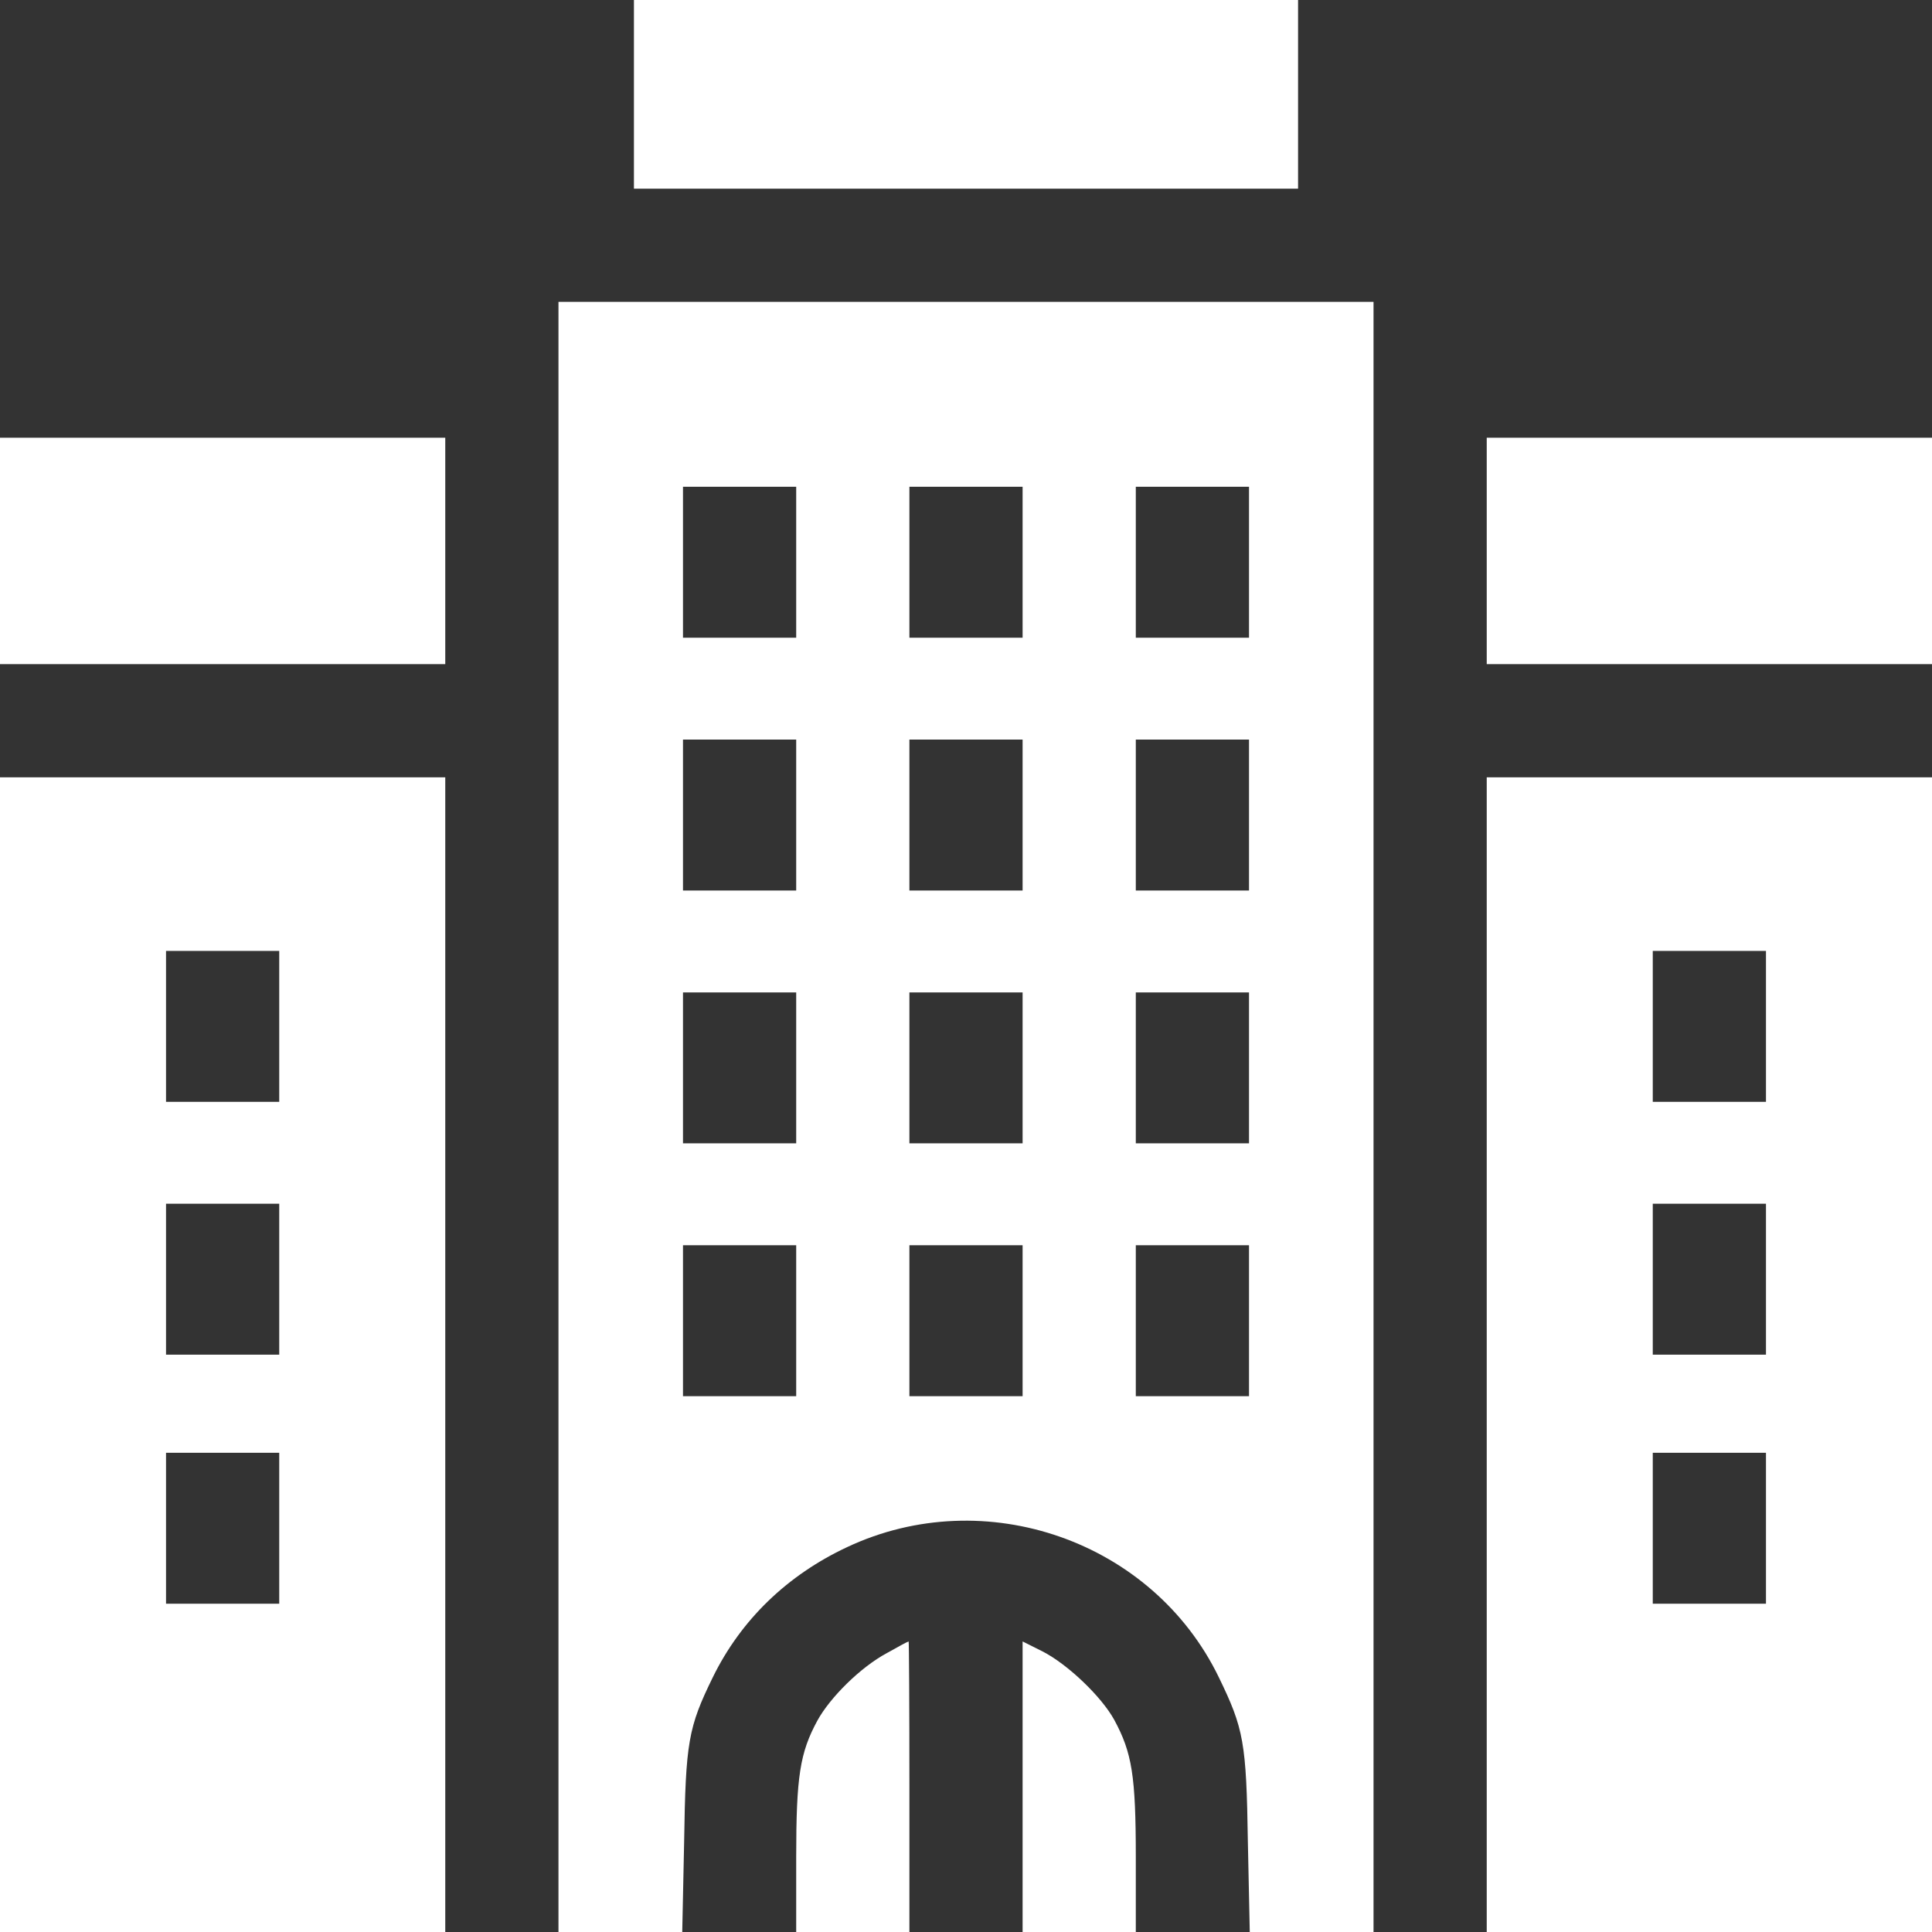
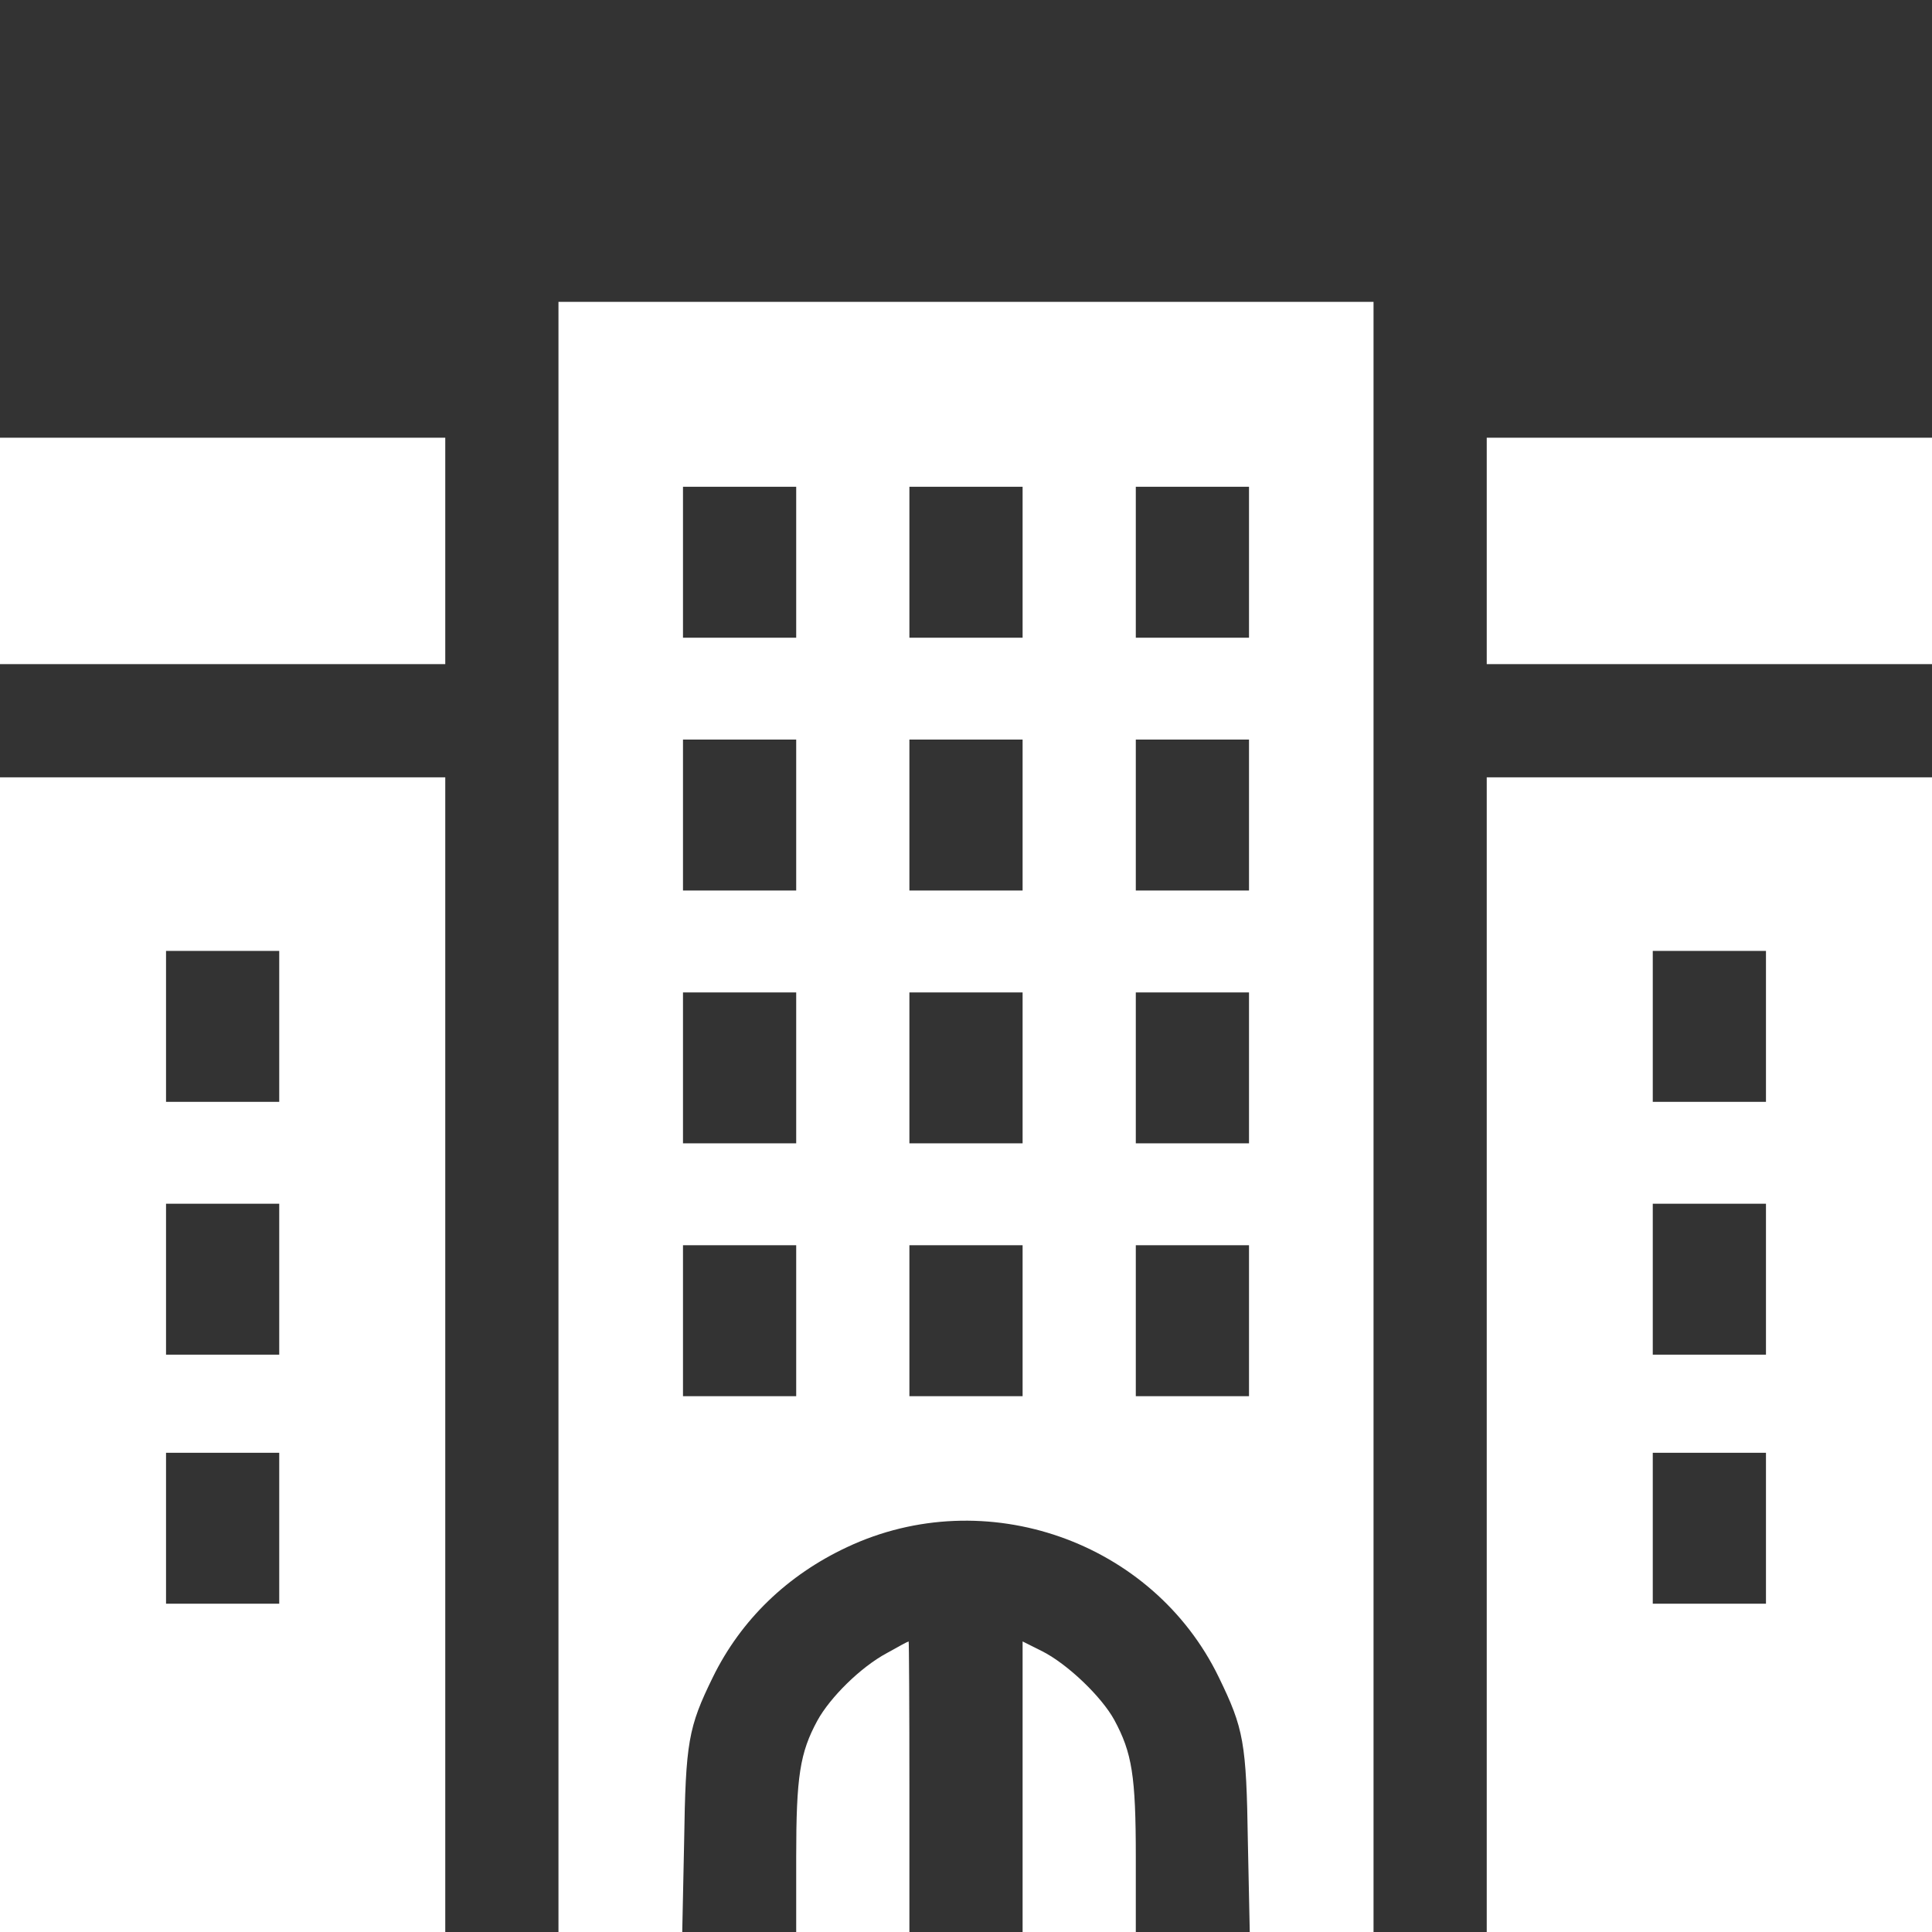
<svg xmlns="http://www.w3.org/2000/svg" version="1.0" width="512pt" height="512pt" viewBox="0 0 512 512" preserveAspectRatio="xMidYMid meet">
  <rect x="0" y="0" width="512" height="512" fill="#333333" stroke="none" />
  <g transform="translate(0,512) scale(0.1,-0.1)" fill="#fff" stroke="none">
-     <path d="M1680 4870 l0 -250 880 0 880 0 0 250 0 250 -880 0 -880 0 0 -250z" />
    <path d="M1480 2160 l0 -2160 164 0 164 0 5 238 c4 266 11 304 76 437 75 153 198 271 356 345 366 172 810 16 985 -345 66 -136 73 -172 77 -437 l5 -238 164 0 164 0 0 2160 0 2160 -1080 0 -1080 0 0 -2160z m630 1470 l0 -200 -150 0 -150 0 0 200 0 200 150 0 150 0 0 -200z m600 0 l0 -200 -150 0 -150 0 0 200 0 200 150 0 150 0 0 -200z m600 0 l0 -200 -150 0 -150 0 0 200 0 200 150 0 150 0 0 -200z m-1200 -670 l0 -200 -150 0 -150 0 0 200 0 200 150 0 150 0 0 -200z m600 0 l0 -200 -150 0 -150 0 0 200 0 200 150 0 150 0 0 -200z m600 0 l0 -200 -150 0 -150 0 0 200 0 200 150 0 150 0 0 -200z m-1200 -670 l0 -200 -150 0 -150 0 0 200 0 200 150 0 150 0 0 -200z m600 0 l0 -200 -150 0 -150 0 0 200 0 200 150 0 150 0 0 -200z m600 0 l0 -200 -150 0 -150 0 0 200 0 200 150 0 150 0 0 -200z m-1200 -670 l0 -200 -150 0 -150 0 0 200 0 200 150 0 150 0 0 -200z m600 0 l0 -200 -150 0 -150 0 0 200 0 200 150 0 150 0 0 -200z m600 0 l0 -200 -150 0 -150 0 0 200 0 200 150 0 150 0 0 -200z" />
    <path d="M0 3660 l0 -300 590 0 590 0 0 300 0 300 -590 0 -590 0 0 -300z" />
    <path d="M3940 3660 l0 -300 590 0 590 0 0 300 0 300 -590 0 -590 0 0 -300z" />
    <path d="M0 1530 l0 -1530 590 0 590 0 0 1530 0 1530 -590 0 -590 0 0 -1530z m740 870 l0 -200 -150 0 -150 0 0 200 0 200 150 0 150 0 0 -200z m0 -670 l0 -200 -150 0 -150 0 0 200 0 200 150 0 150 0 0 -200z m0 -660 l0 -200 -150 0 -150 0 0 200 0 200 150 0 150 0 0 -200z" />
    <path d="M3940 1530 l0 -1530 590 0 590 0 0 1530 0 1530 -590 0 -590 0 0 -1530z m740 870 l0 -200 -150 0 -150 0 0 200 0 200 150 0 150 0 0 -200z m0 -670 l0 -200 -150 0 -150 0 0 200 0 200 150 0 150 0 0 -200z m0 -660 l0 -200 -150 0 -150 0 0 200 0 200 150 0 150 0 0 -200z" />
    <path d="M2350 739 c-69 -37 -150 -117 -184 -179 -46 -85 -56 -147 -56 -362 l0 -198 150 0 150 0 0 385 c0 212 -1 385 -2 385 -2 0 -28 -14 -58 -31z" />
    <path d="M2710 385 l0 -385 150 0 150 0 0 198 c0 216 -10 277 -57 364 -34 62 -124 148 -191 182 l-52 26 0 -385z" />
  </g>
</svg>